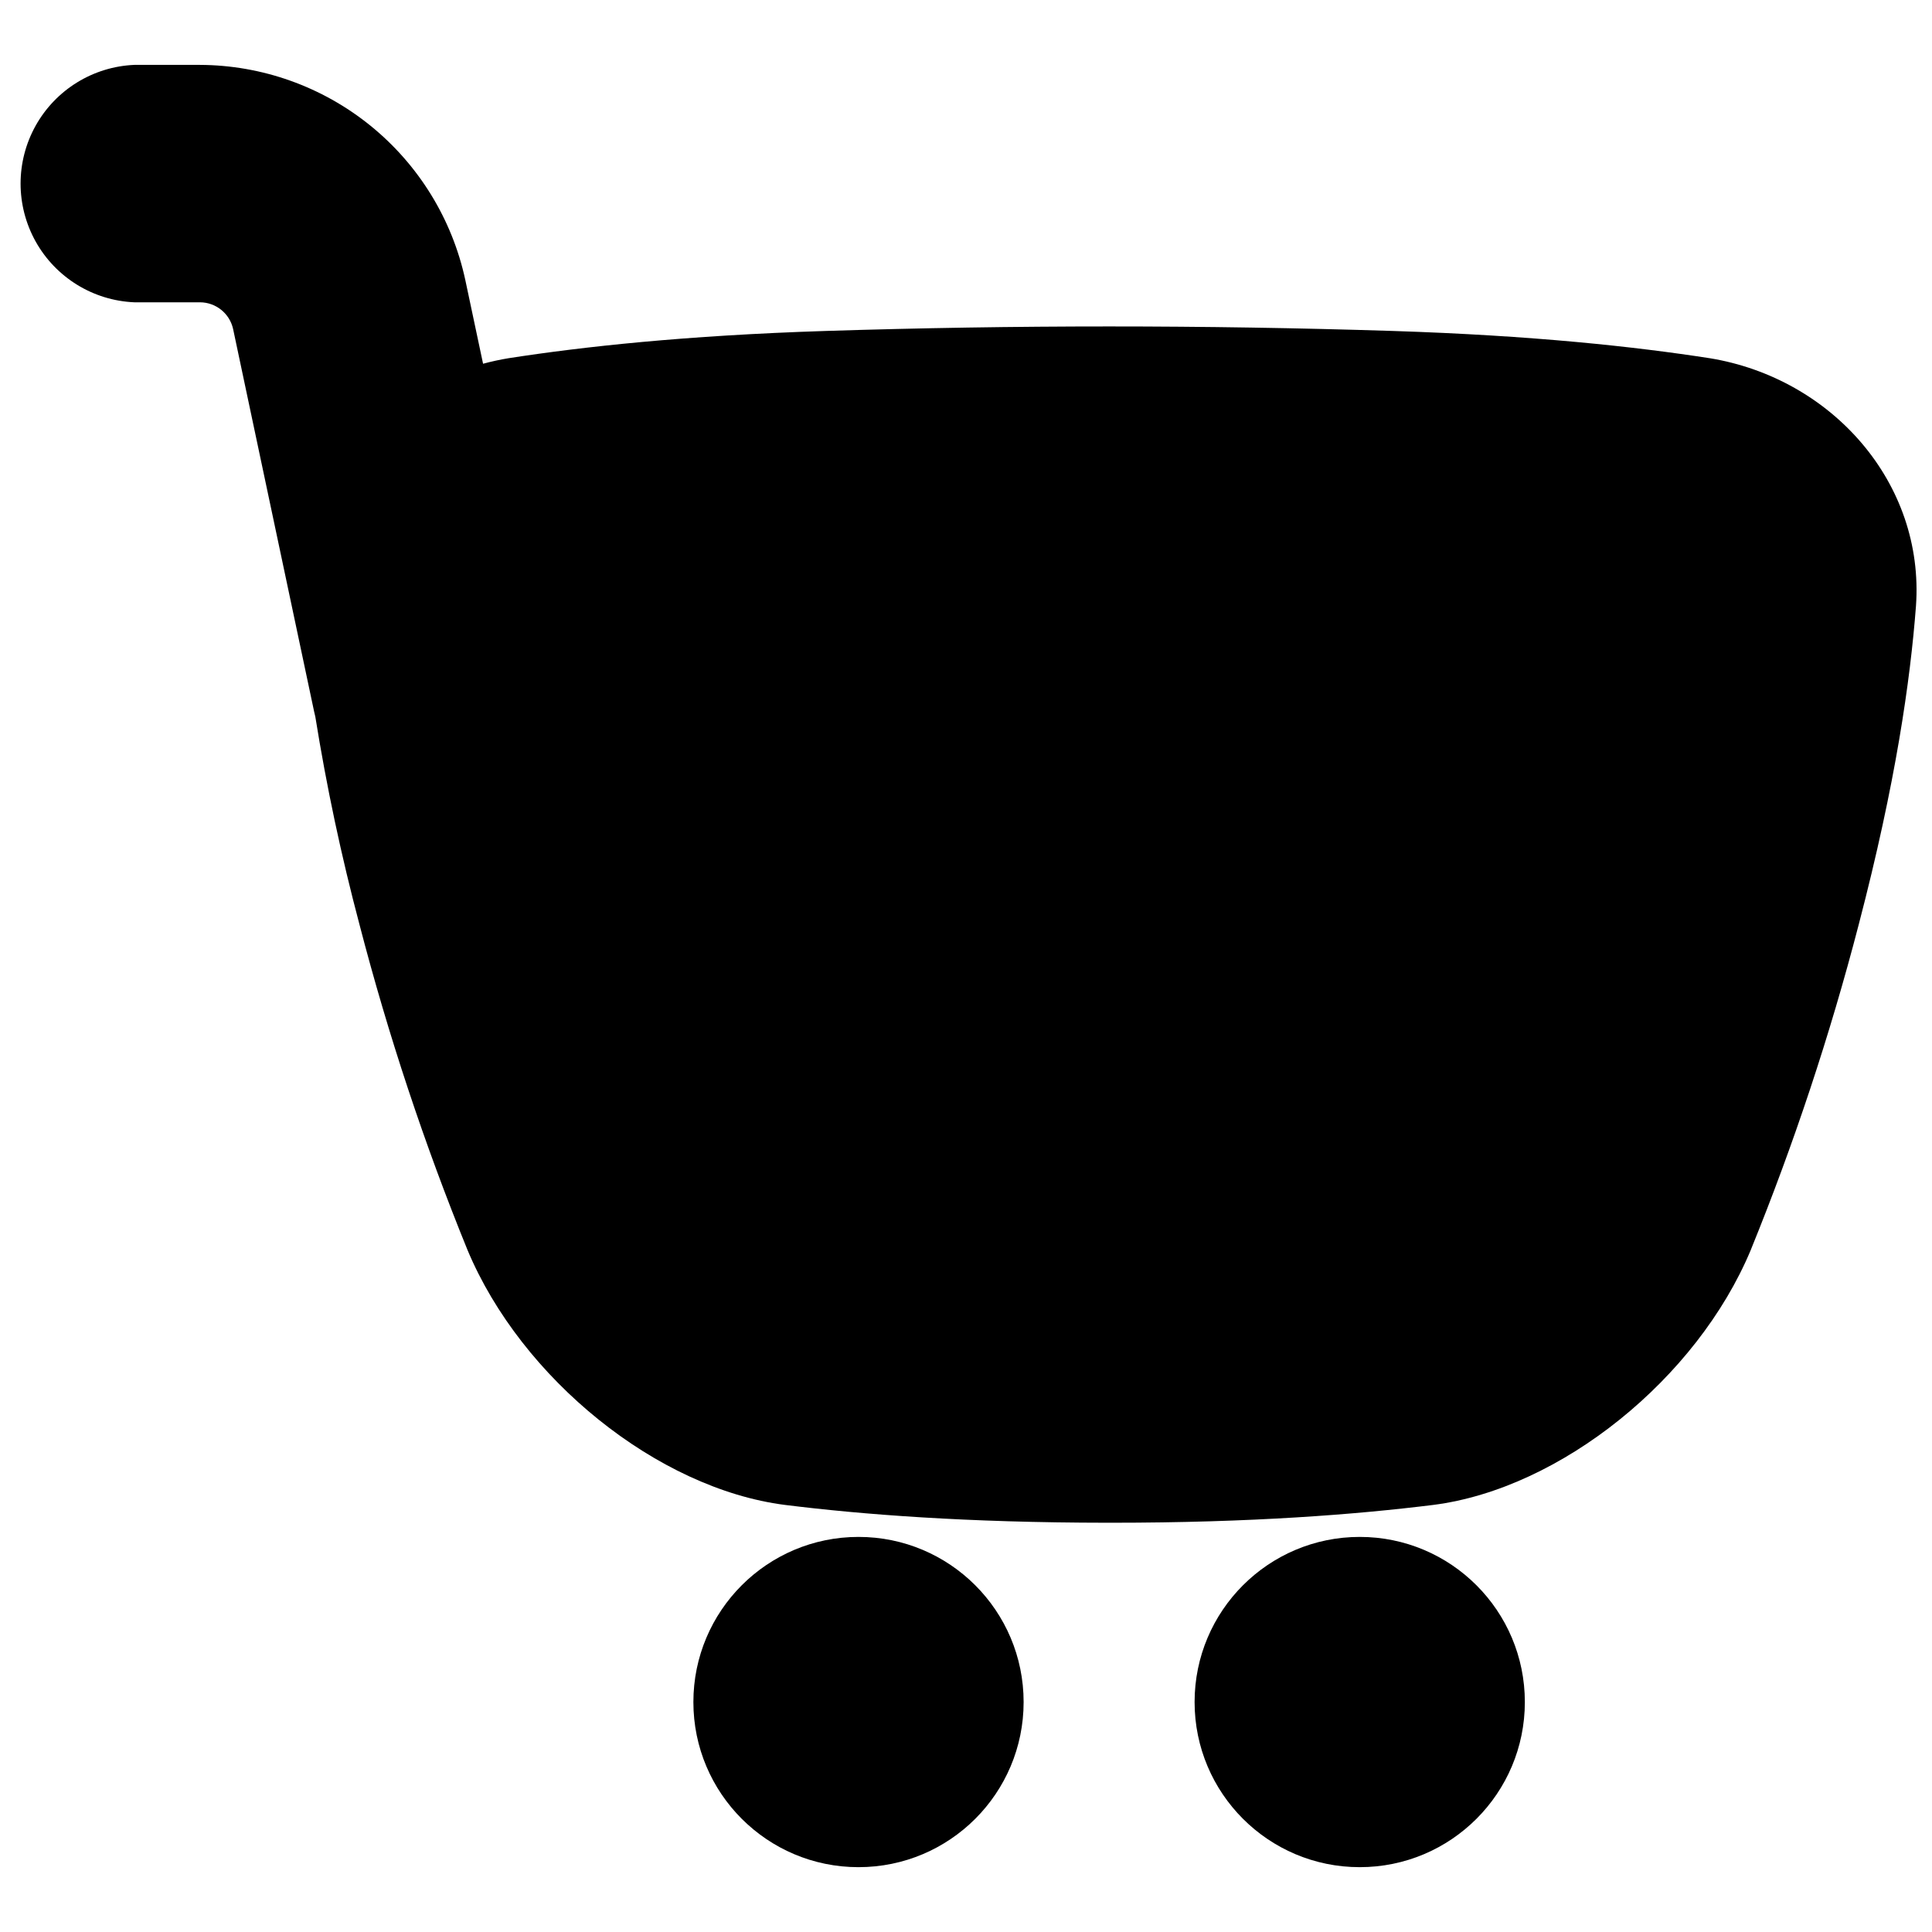
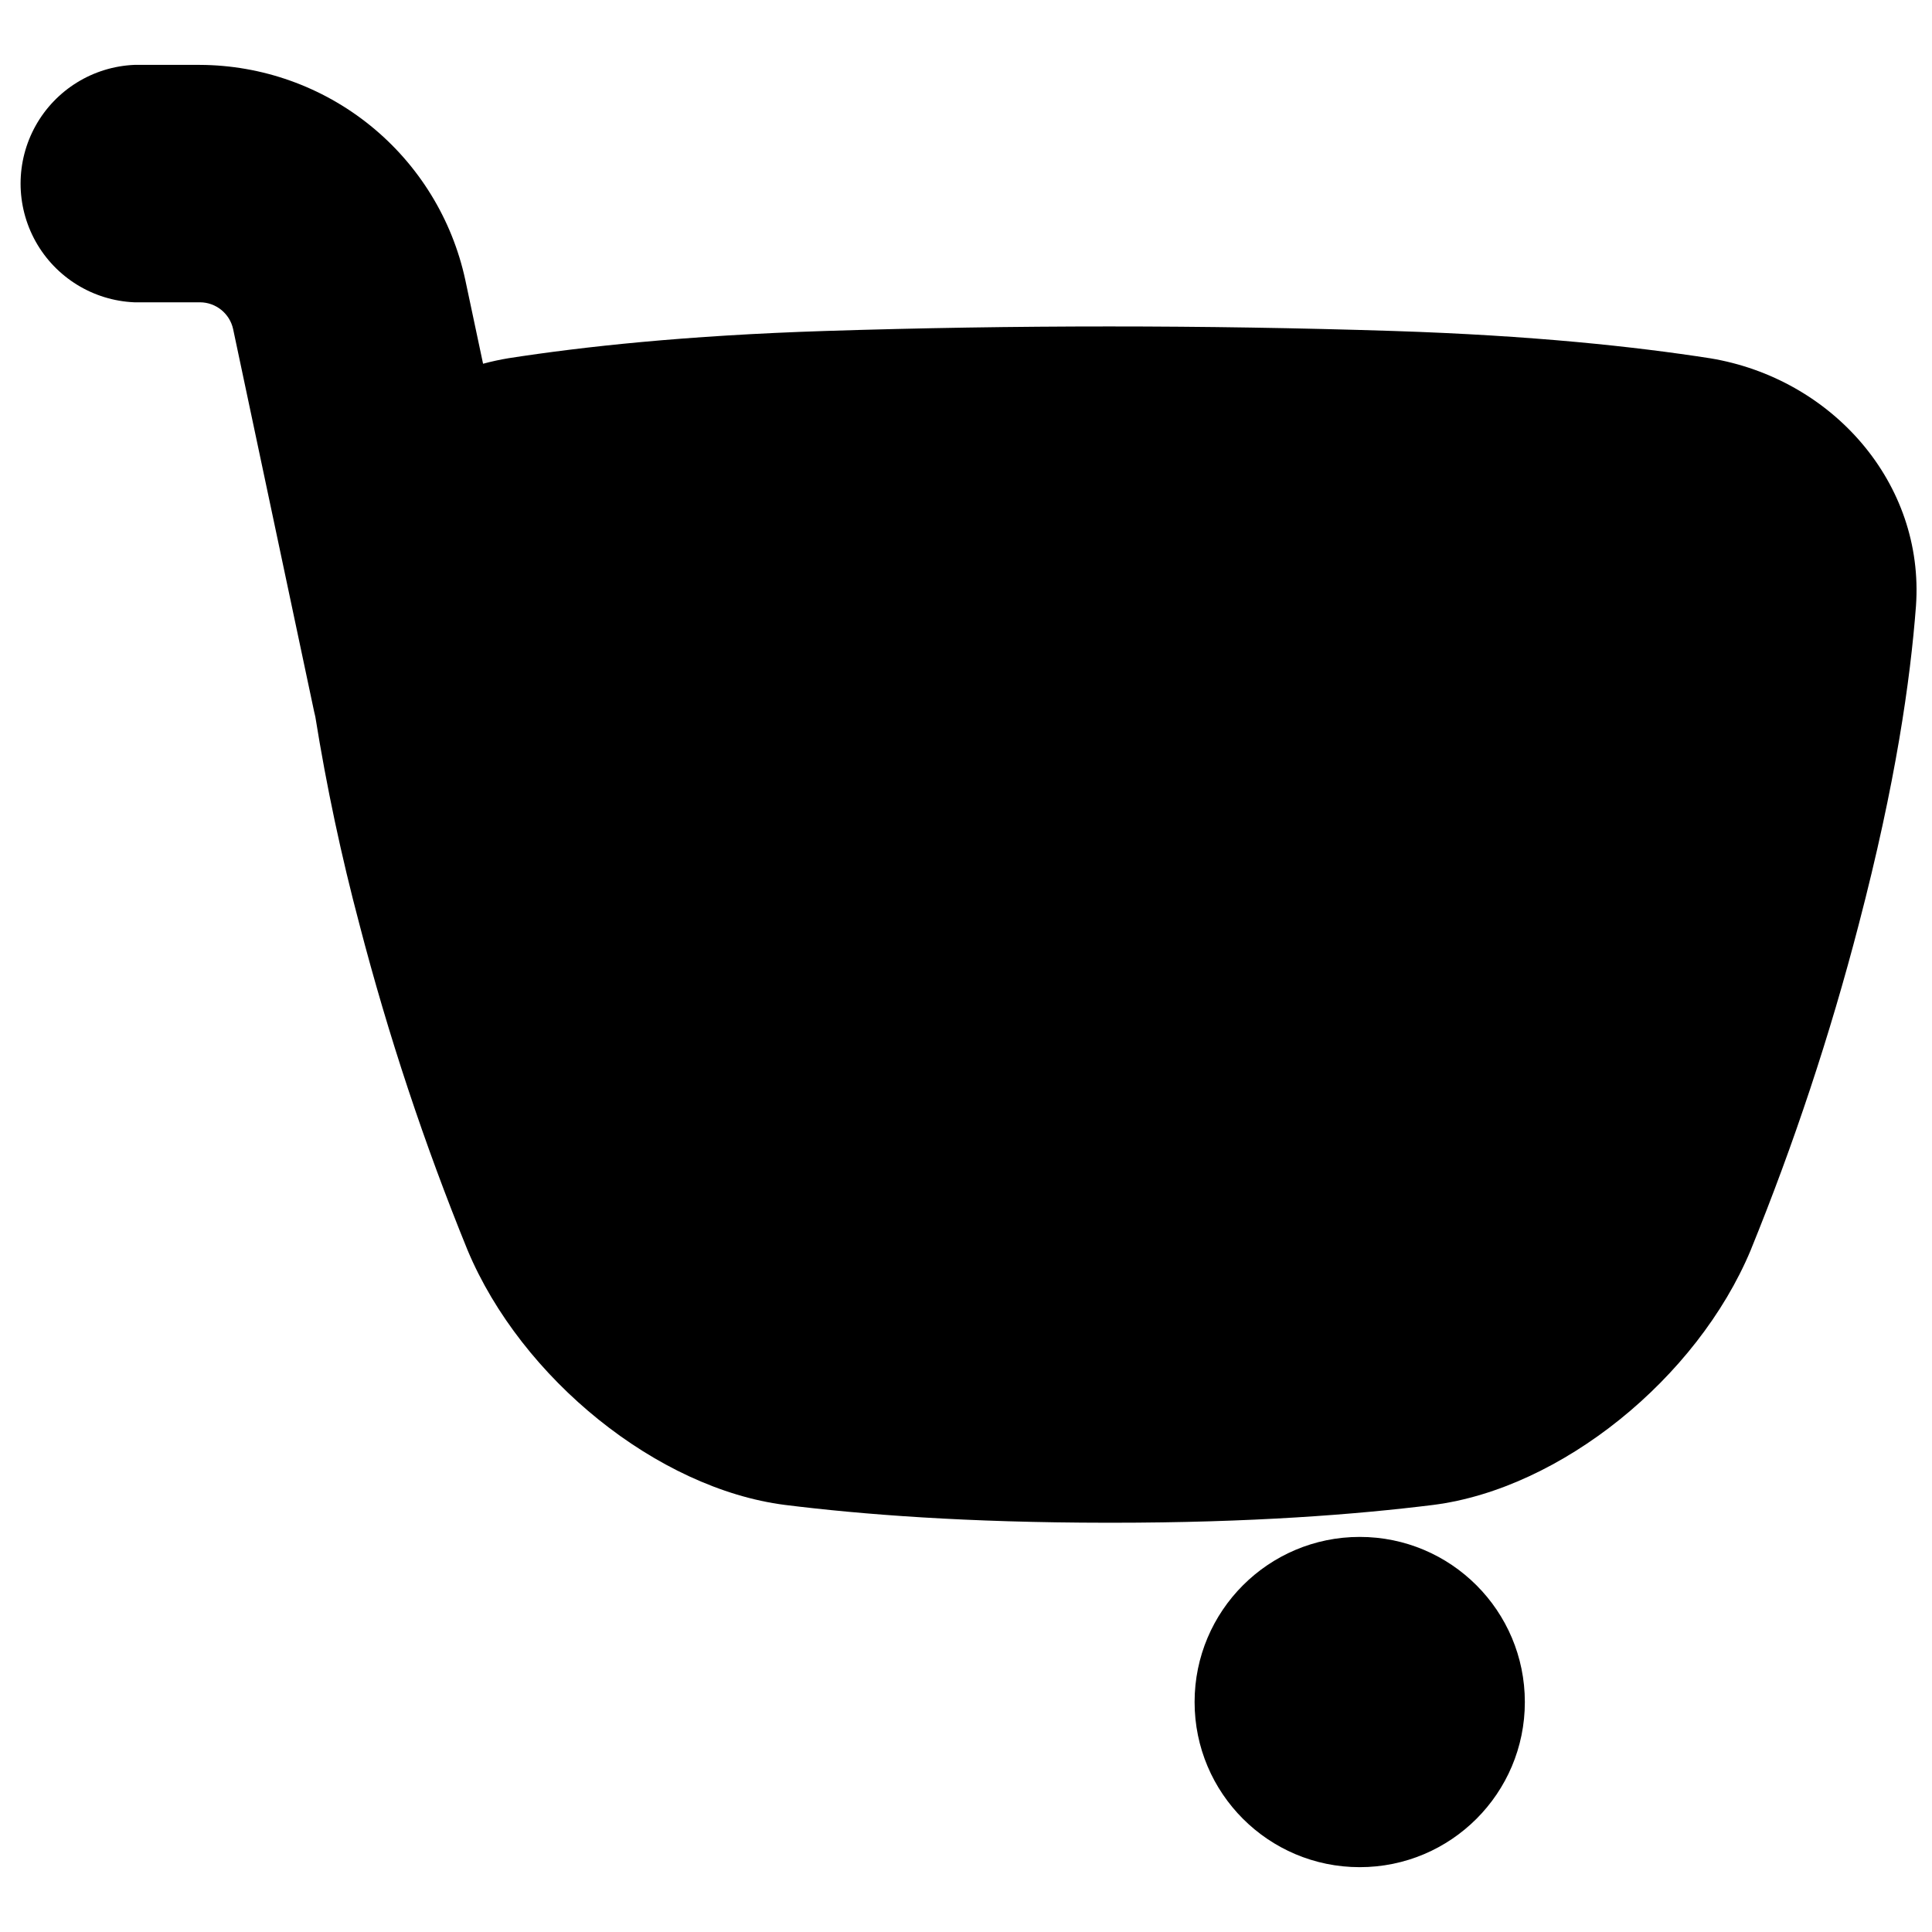
<svg xmlns="http://www.w3.org/2000/svg" width="800px" height="800px" version="1.1" viewBox="144 144 512 512">
  <defs>
    <clipPath id="a">
      <path d="m149 161h502.9v387h-502.9z" />
    </clipPath>
  </defs>
-   <path d="m415.27 595.06c0 24.168-19.59 43.758-43.758 43.758s-43.758-19.59-43.758-43.758c0-24.168 19.59-43.762 43.758-43.762s43.758 19.594 43.758 43.762" />
  <path d="m548.1 595.06c0 24.168-19.594 43.758-43.758 43.758-24.168 0-43.762-19.59-43.762-43.758 0-24.168 19.594-43.762 43.762-43.762 24.164 0 43.758 19.594 43.758 43.762" />
  <g clip-path="url(#a)">
    <path d="m597.09 238.93c-19.68-3.051-46.738-6.023-84.004-7.223-50.105-1.594-100.2-1.594-150.3 0-37.273 1.199-64.324 4.172-84.016 7.223-2.293 0.375-4.547 0.875-6.75 1.465l-4.715-22.23v0.004c-3.477-16.09-12.348-30.508-25.137-40.867-12.793-10.359-28.738-16.043-45.199-16.105h-17.387c-10.914 0.473-20.805 6.57-26.133 16.109-5.324 9.539-5.324 21.156 0 30.699 5.328 9.539 15.219 15.637 26.133 16.109h17.418c4.234 0.016 7.887 2.977 8.785 7.113l21.473 101.4c0.09 0.434 0.195 0.867 0.305 1.289 2.977 18.551 6.883 36.941 11.707 55.102 7.629 29.359 17.195 58.18 28.637 86.27 14.277 34.094 50.34 63.211 84.102 67.531 20.469 2.547 48.07 4.695 85.344 4.723h1.152c37.273 0 64.875-2.184 85.344-4.723 33.762-4.32 69.863-33.457 84.113-67.531h-0.004c11.434-28.094 20.996-56.914 28.625-86.27 9.84-37.656 13.668-64.699 15.172-84.418 2.312-32.52-22.176-60.355-54.668-65.672z" />
  </g>
</svg>